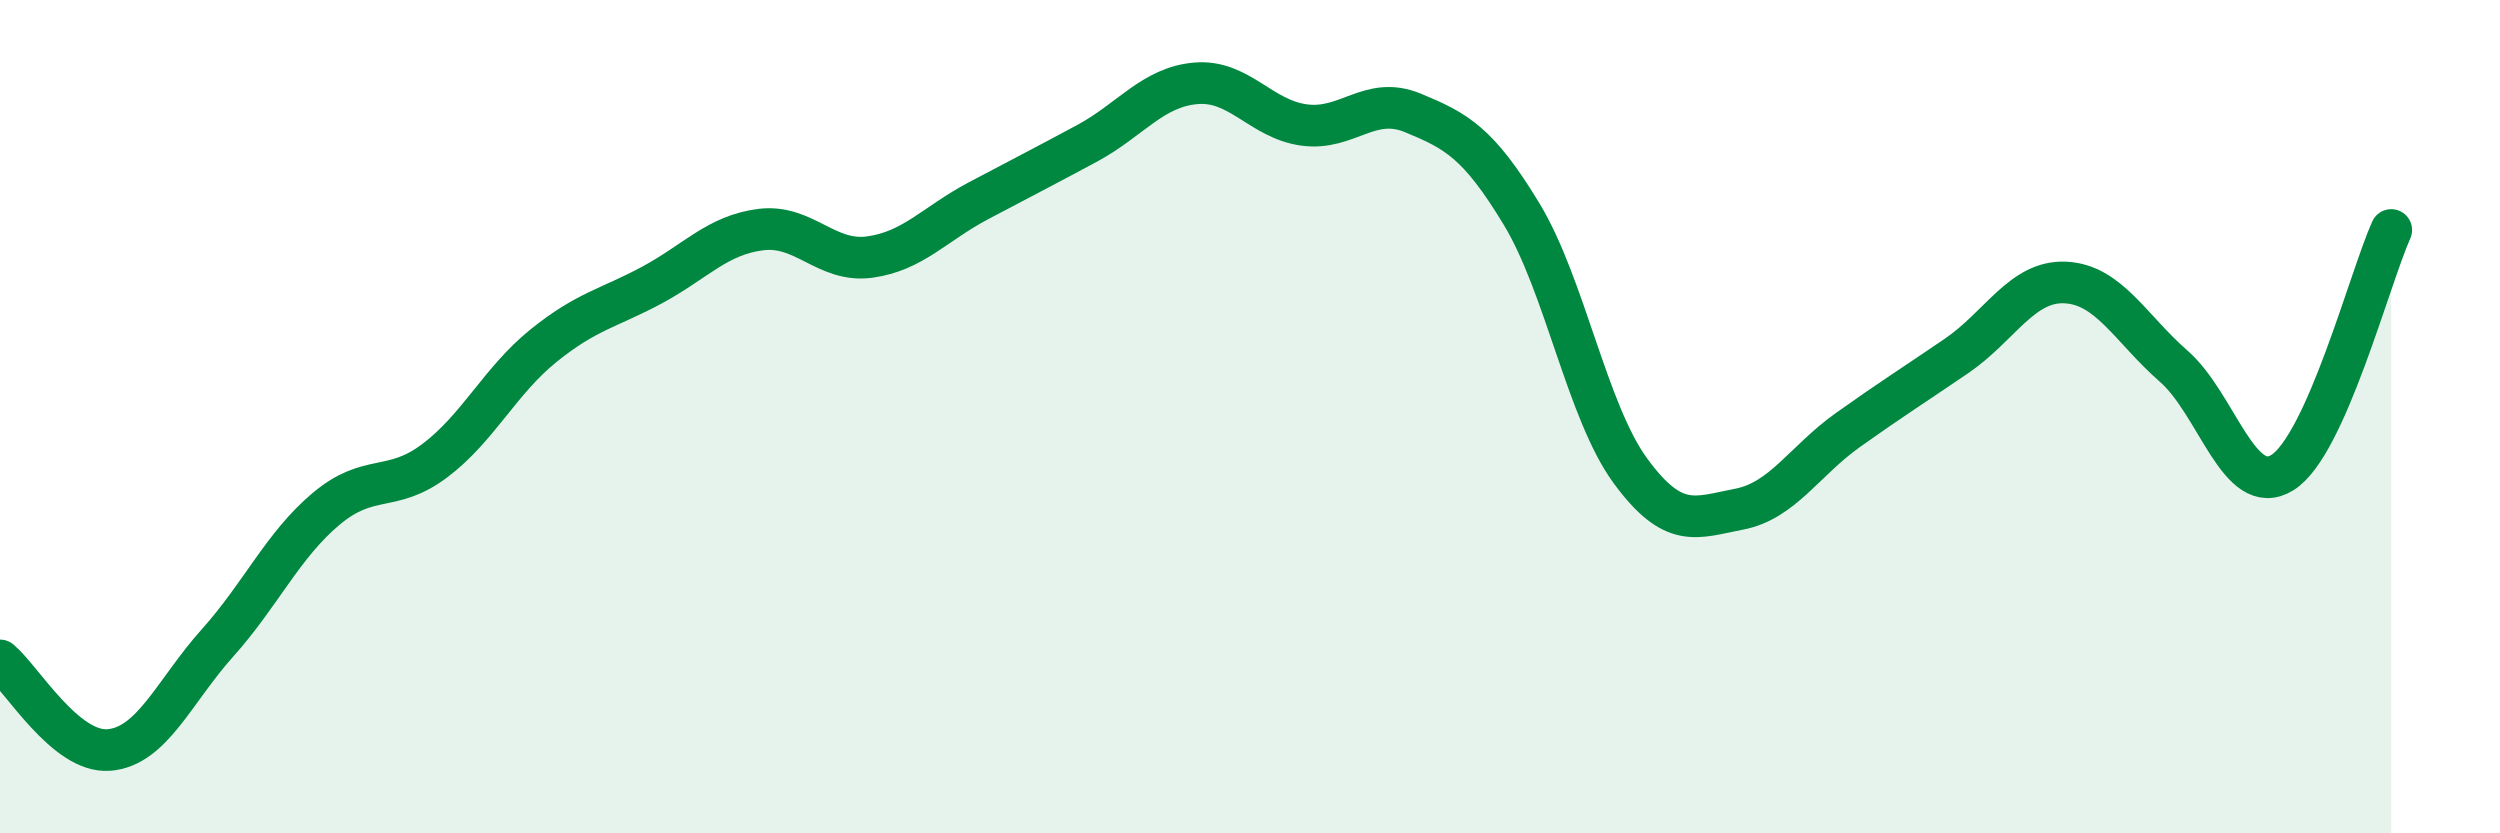
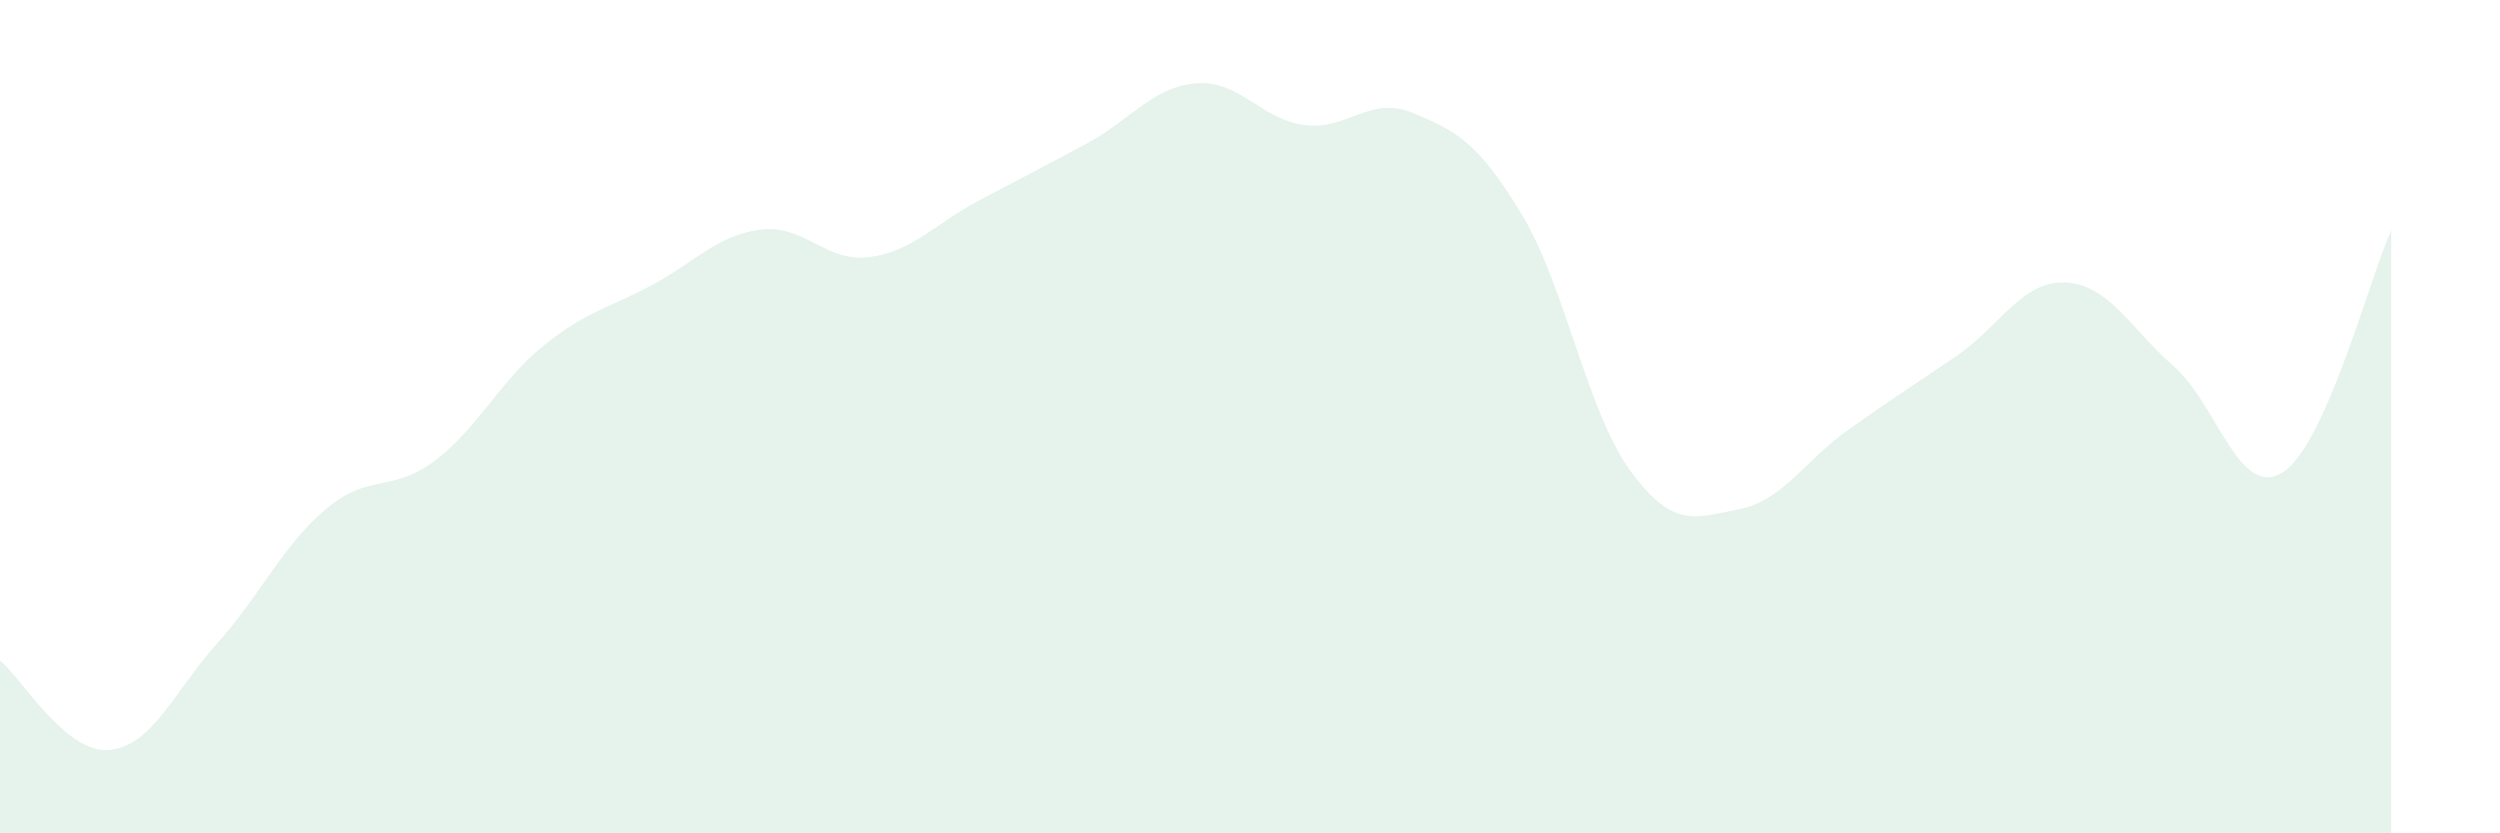
<svg xmlns="http://www.w3.org/2000/svg" width="60" height="20" viewBox="0 0 60 20">
  <path d="M 0,15.85 C 0.52,16.28 1.57,18.08 2.61,18 C 3.65,17.92 4.18,16.59 5.22,15.43 C 6.26,14.27 6.79,13.08 7.83,12.21 C 8.87,11.34 9.39,11.84 10.43,11.06 C 11.47,10.28 12,9.14 13.04,8.3 C 14.08,7.46 14.61,7.4 15.65,6.84 C 16.69,6.28 17.22,5.64 18.26,5.51 C 19.3,5.38 19.83,6.31 20.87,6.17 C 21.91,6.03 22.44,5.37 23.48,4.82 C 24.52,4.27 25.05,4 26.09,3.44 C 27.13,2.88 27.66,2.09 28.7,2 C 29.74,1.91 30.26,2.86 31.3,3 C 32.34,3.14 32.87,2.28 33.91,2.71 C 34.95,3.14 35.48,3.42 36.52,5.14 C 37.56,6.86 38.09,9.88 39.13,11.3 C 40.17,12.72 40.7,12.42 41.74,12.22 C 42.78,12.02 43.31,11.06 44.35,10.32 C 45.39,9.58 45.92,9.25 46.96,8.54 C 48,7.83 48.53,6.73 49.57,6.78 C 50.61,6.83 51.13,7.88 52.17,8.79 C 53.21,9.7 53.74,11.99 54.78,11.34 C 55.82,10.69 56.87,6.68 57.39,5.52L57.39 20L0 20Z" fill="#008740" opacity="0.1" stroke-linecap="round" stroke-linejoin="round" />
-   <path d="M 0,15.85 C 0.52,16.28 1.57,18.08 2.61,18 C 3.65,17.92 4.18,16.59 5.22,15.43 C 6.26,14.27 6.79,13.08 7.83,12.21 C 8.87,11.34 9.39,11.84 10.43,11.06 C 11.47,10.28 12,9.14 13.04,8.3 C 14.08,7.46 14.61,7.4 15.65,6.84 C 16.69,6.28 17.22,5.64 18.26,5.51 C 19.3,5.38 19.83,6.31 20.87,6.17 C 21.91,6.03 22.44,5.37 23.48,4.82 C 24.52,4.27 25.05,4 26.09,3.44 C 27.13,2.88 27.66,2.09 28.7,2 C 29.74,1.91 30.26,2.86 31.3,3 C 32.34,3.14 32.87,2.28 33.91,2.71 C 34.95,3.14 35.48,3.42 36.52,5.14 C 37.56,6.86 38.09,9.88 39.13,11.3 C 40.17,12.72 40.7,12.42 41.74,12.22 C 42.78,12.02 43.31,11.06 44.35,10.32 C 45.39,9.58 45.92,9.25 46.96,8.54 C 48,7.83 48.53,6.73 49.57,6.78 C 50.61,6.83 51.13,7.88 52.17,8.79 C 53.21,9.7 53.74,11.99 54.78,11.34 C 55.82,10.69 56.87,6.68 57.39,5.52" stroke="#008740" stroke-width="1" fill="none" stroke-linecap="round" stroke-linejoin="round" />
</svg>